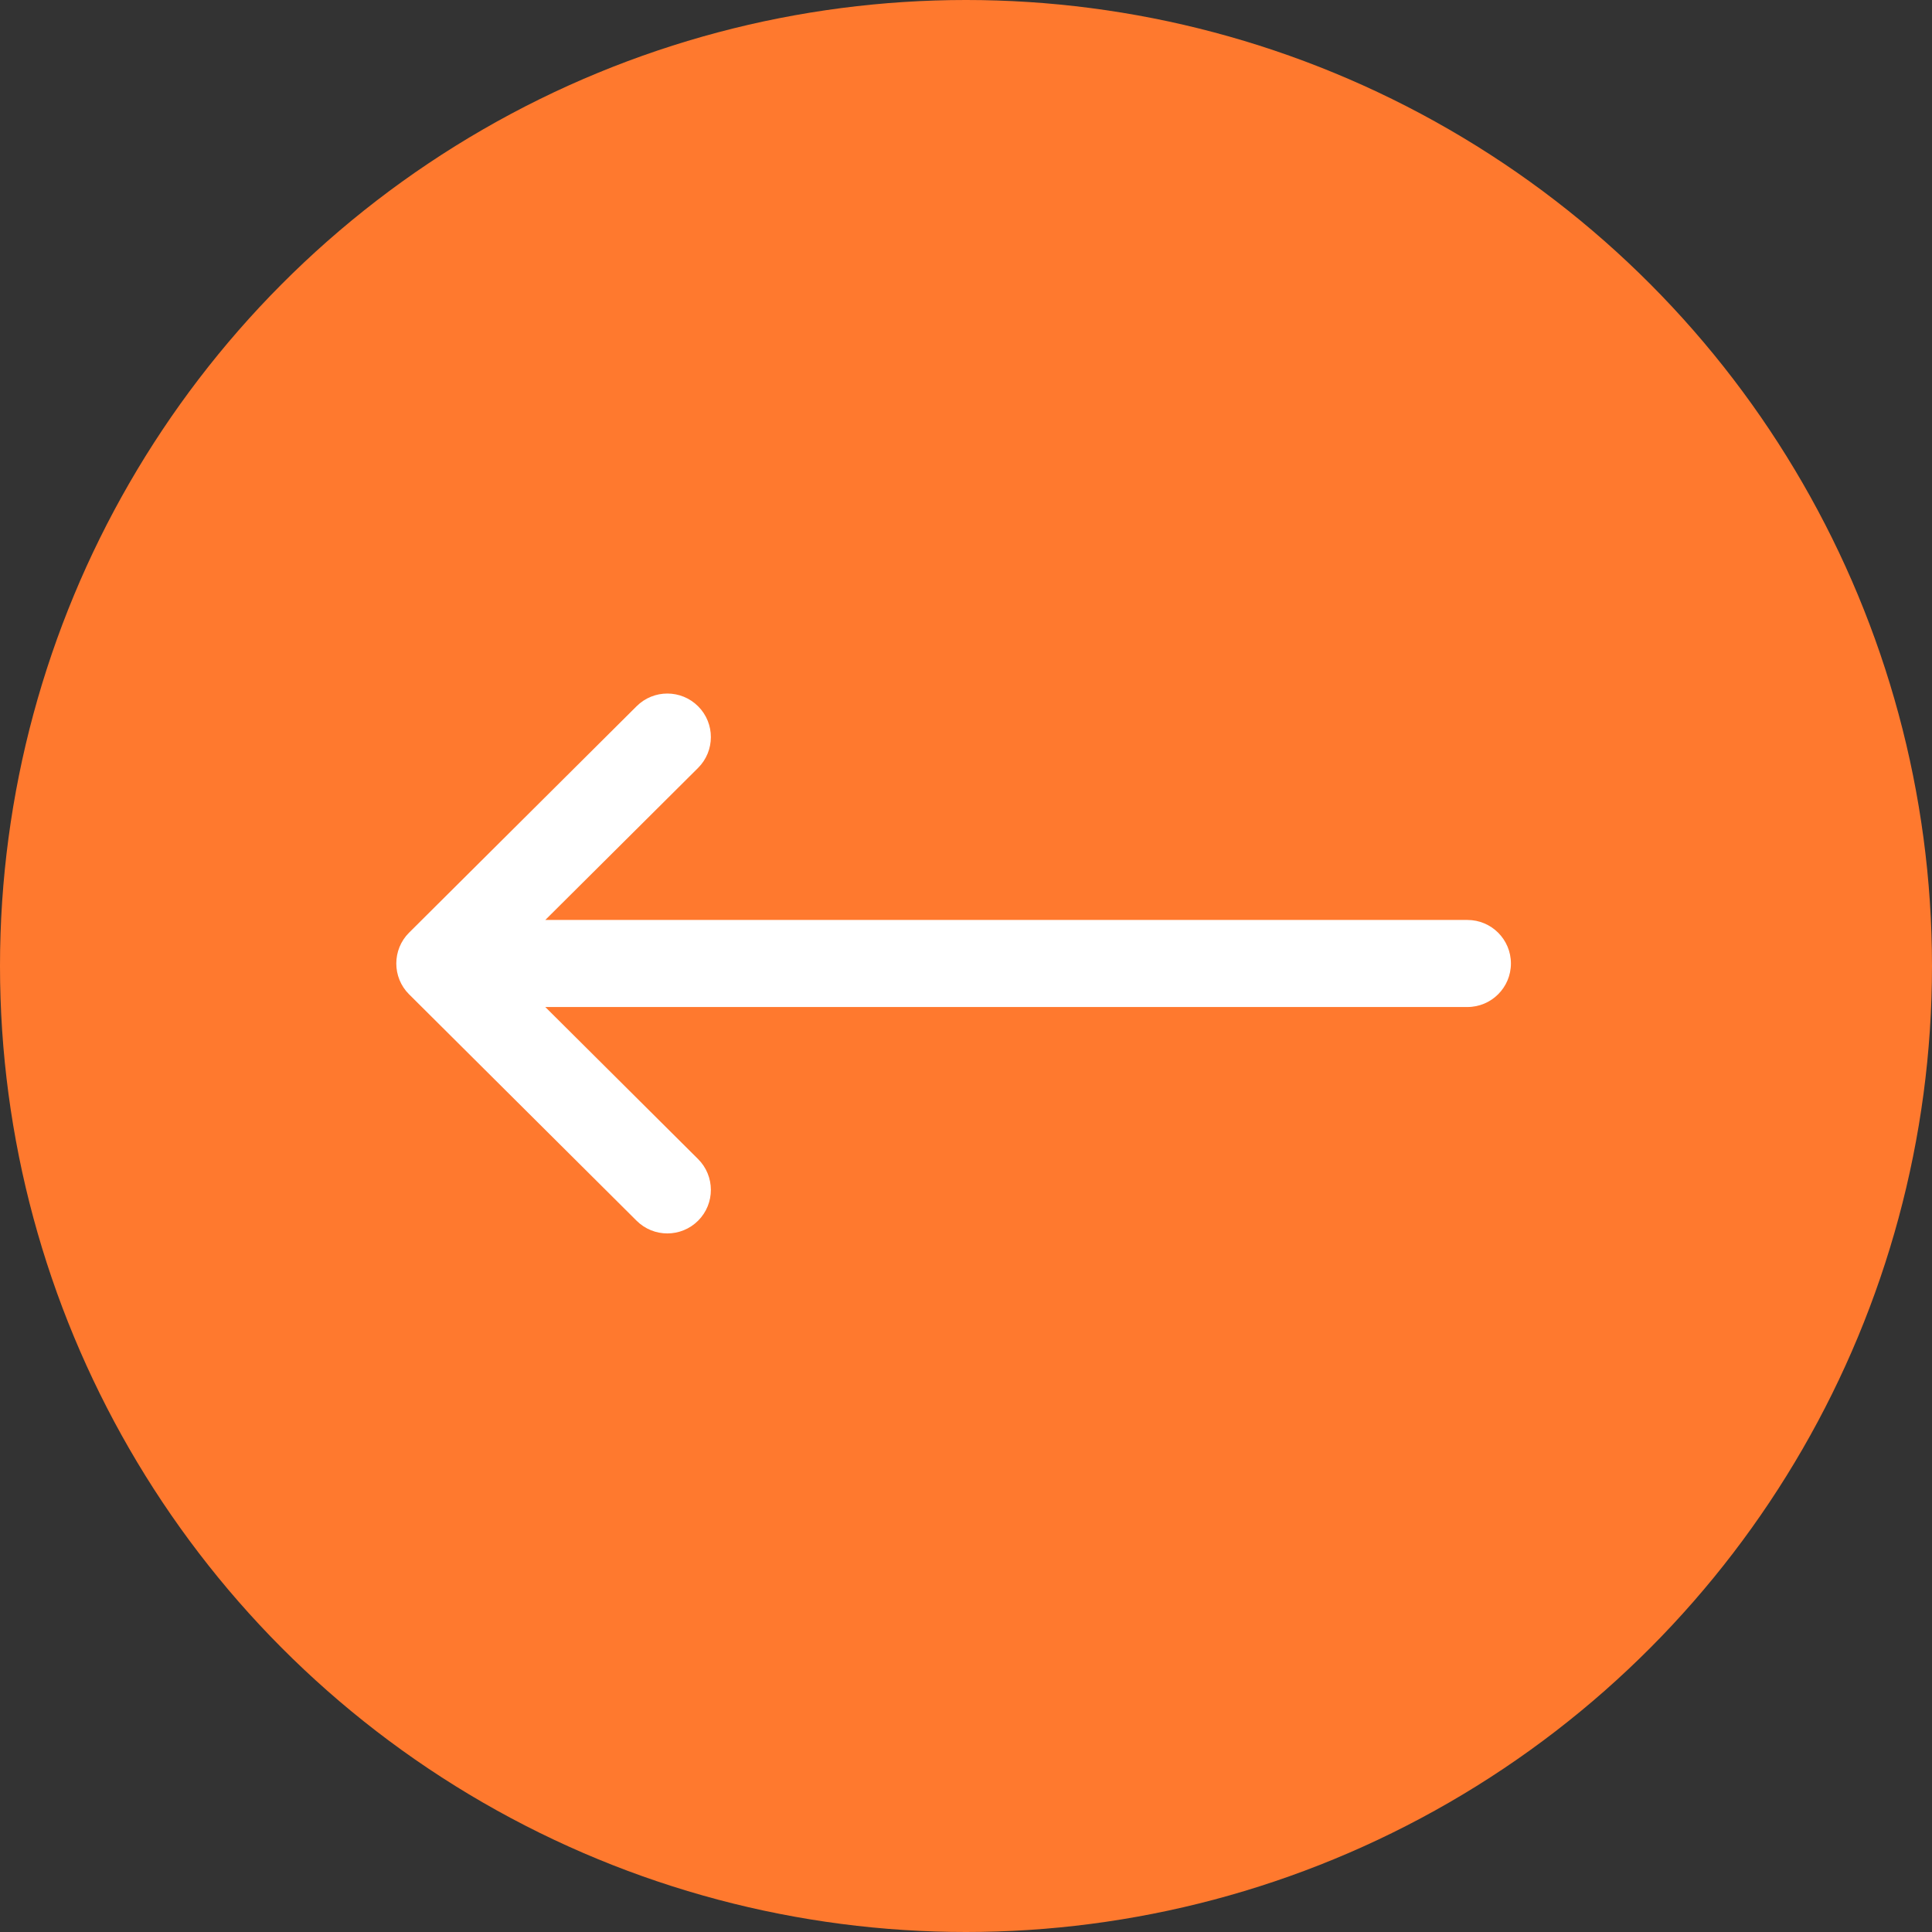
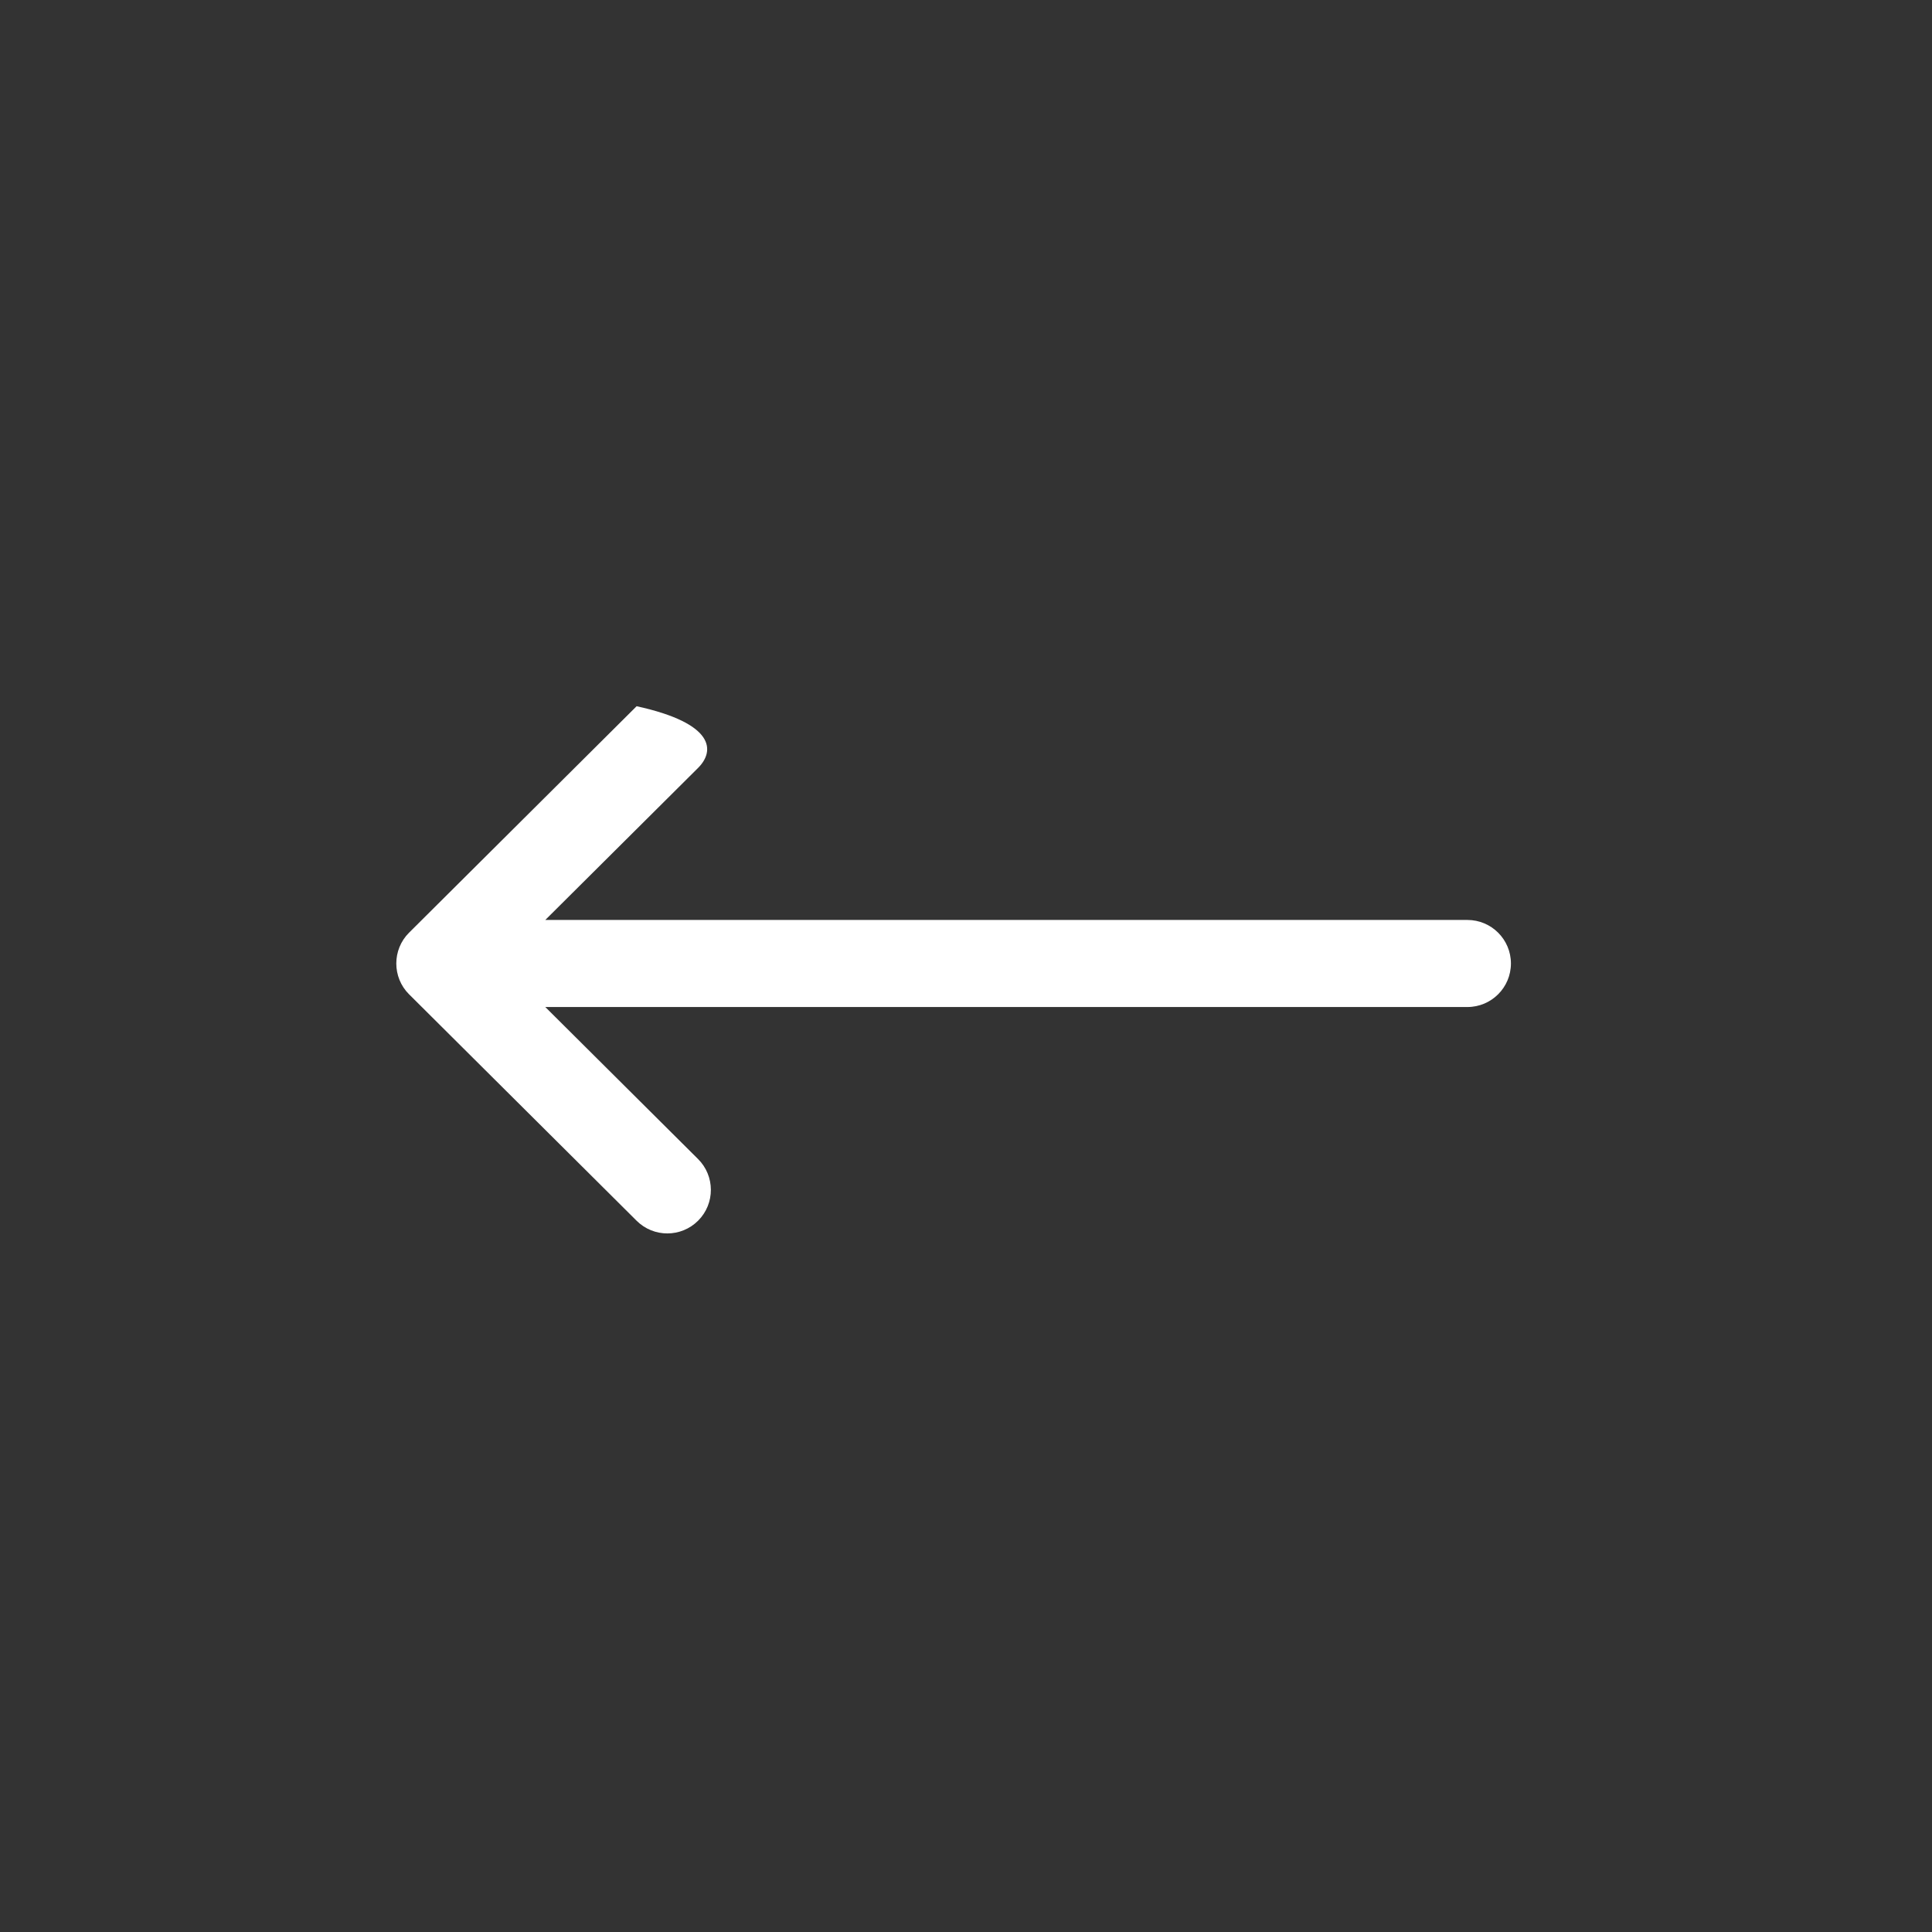
<svg xmlns="http://www.w3.org/2000/svg" width="78" height="78" viewBox="0 0 78 78" fill="none">
  <rect x="0" y="0" width="78" height="78" fill="#333333" stroke="none" />
-   <circle cx="39" cy="39" r="39" fill="#FF792E" />
-   <path d="M16.515 37.654C16.516 37.654 16.516 37.653 16.517 37.653L25.702 28.512C26.39 27.827 27.503 27.83 28.188 28.518C28.873 29.206 28.87 30.319 28.182 31.004L22.015 37.141H59.242C60.213 37.141 61 37.928 61 38.898C61 39.869 60.213 40.656 59.242 40.656H22.015L28.182 46.793C28.87 47.478 28.873 48.591 28.188 49.279C27.503 49.967 26.39 49.97 25.702 49.285L16.517 40.144C16.516 40.144 16.516 40.143 16.515 40.143C15.827 39.456 15.829 38.339 16.515 37.654Z" fill="white" />
+   <path d="M16.515 37.654C16.516 37.654 16.516 37.653 16.517 37.653L25.702 28.512C28.873 29.206 28.87 30.319 28.182 31.004L22.015 37.141H59.242C60.213 37.141 61 37.928 61 38.898C61 39.869 60.213 40.656 59.242 40.656H22.015L28.182 46.793C28.87 47.478 28.873 48.591 28.188 49.279C27.503 49.967 26.39 49.97 25.702 49.285L16.517 40.144C16.516 40.144 16.516 40.143 16.515 40.143C15.827 39.456 15.829 38.339 16.515 37.654Z" fill="white" />
</svg>